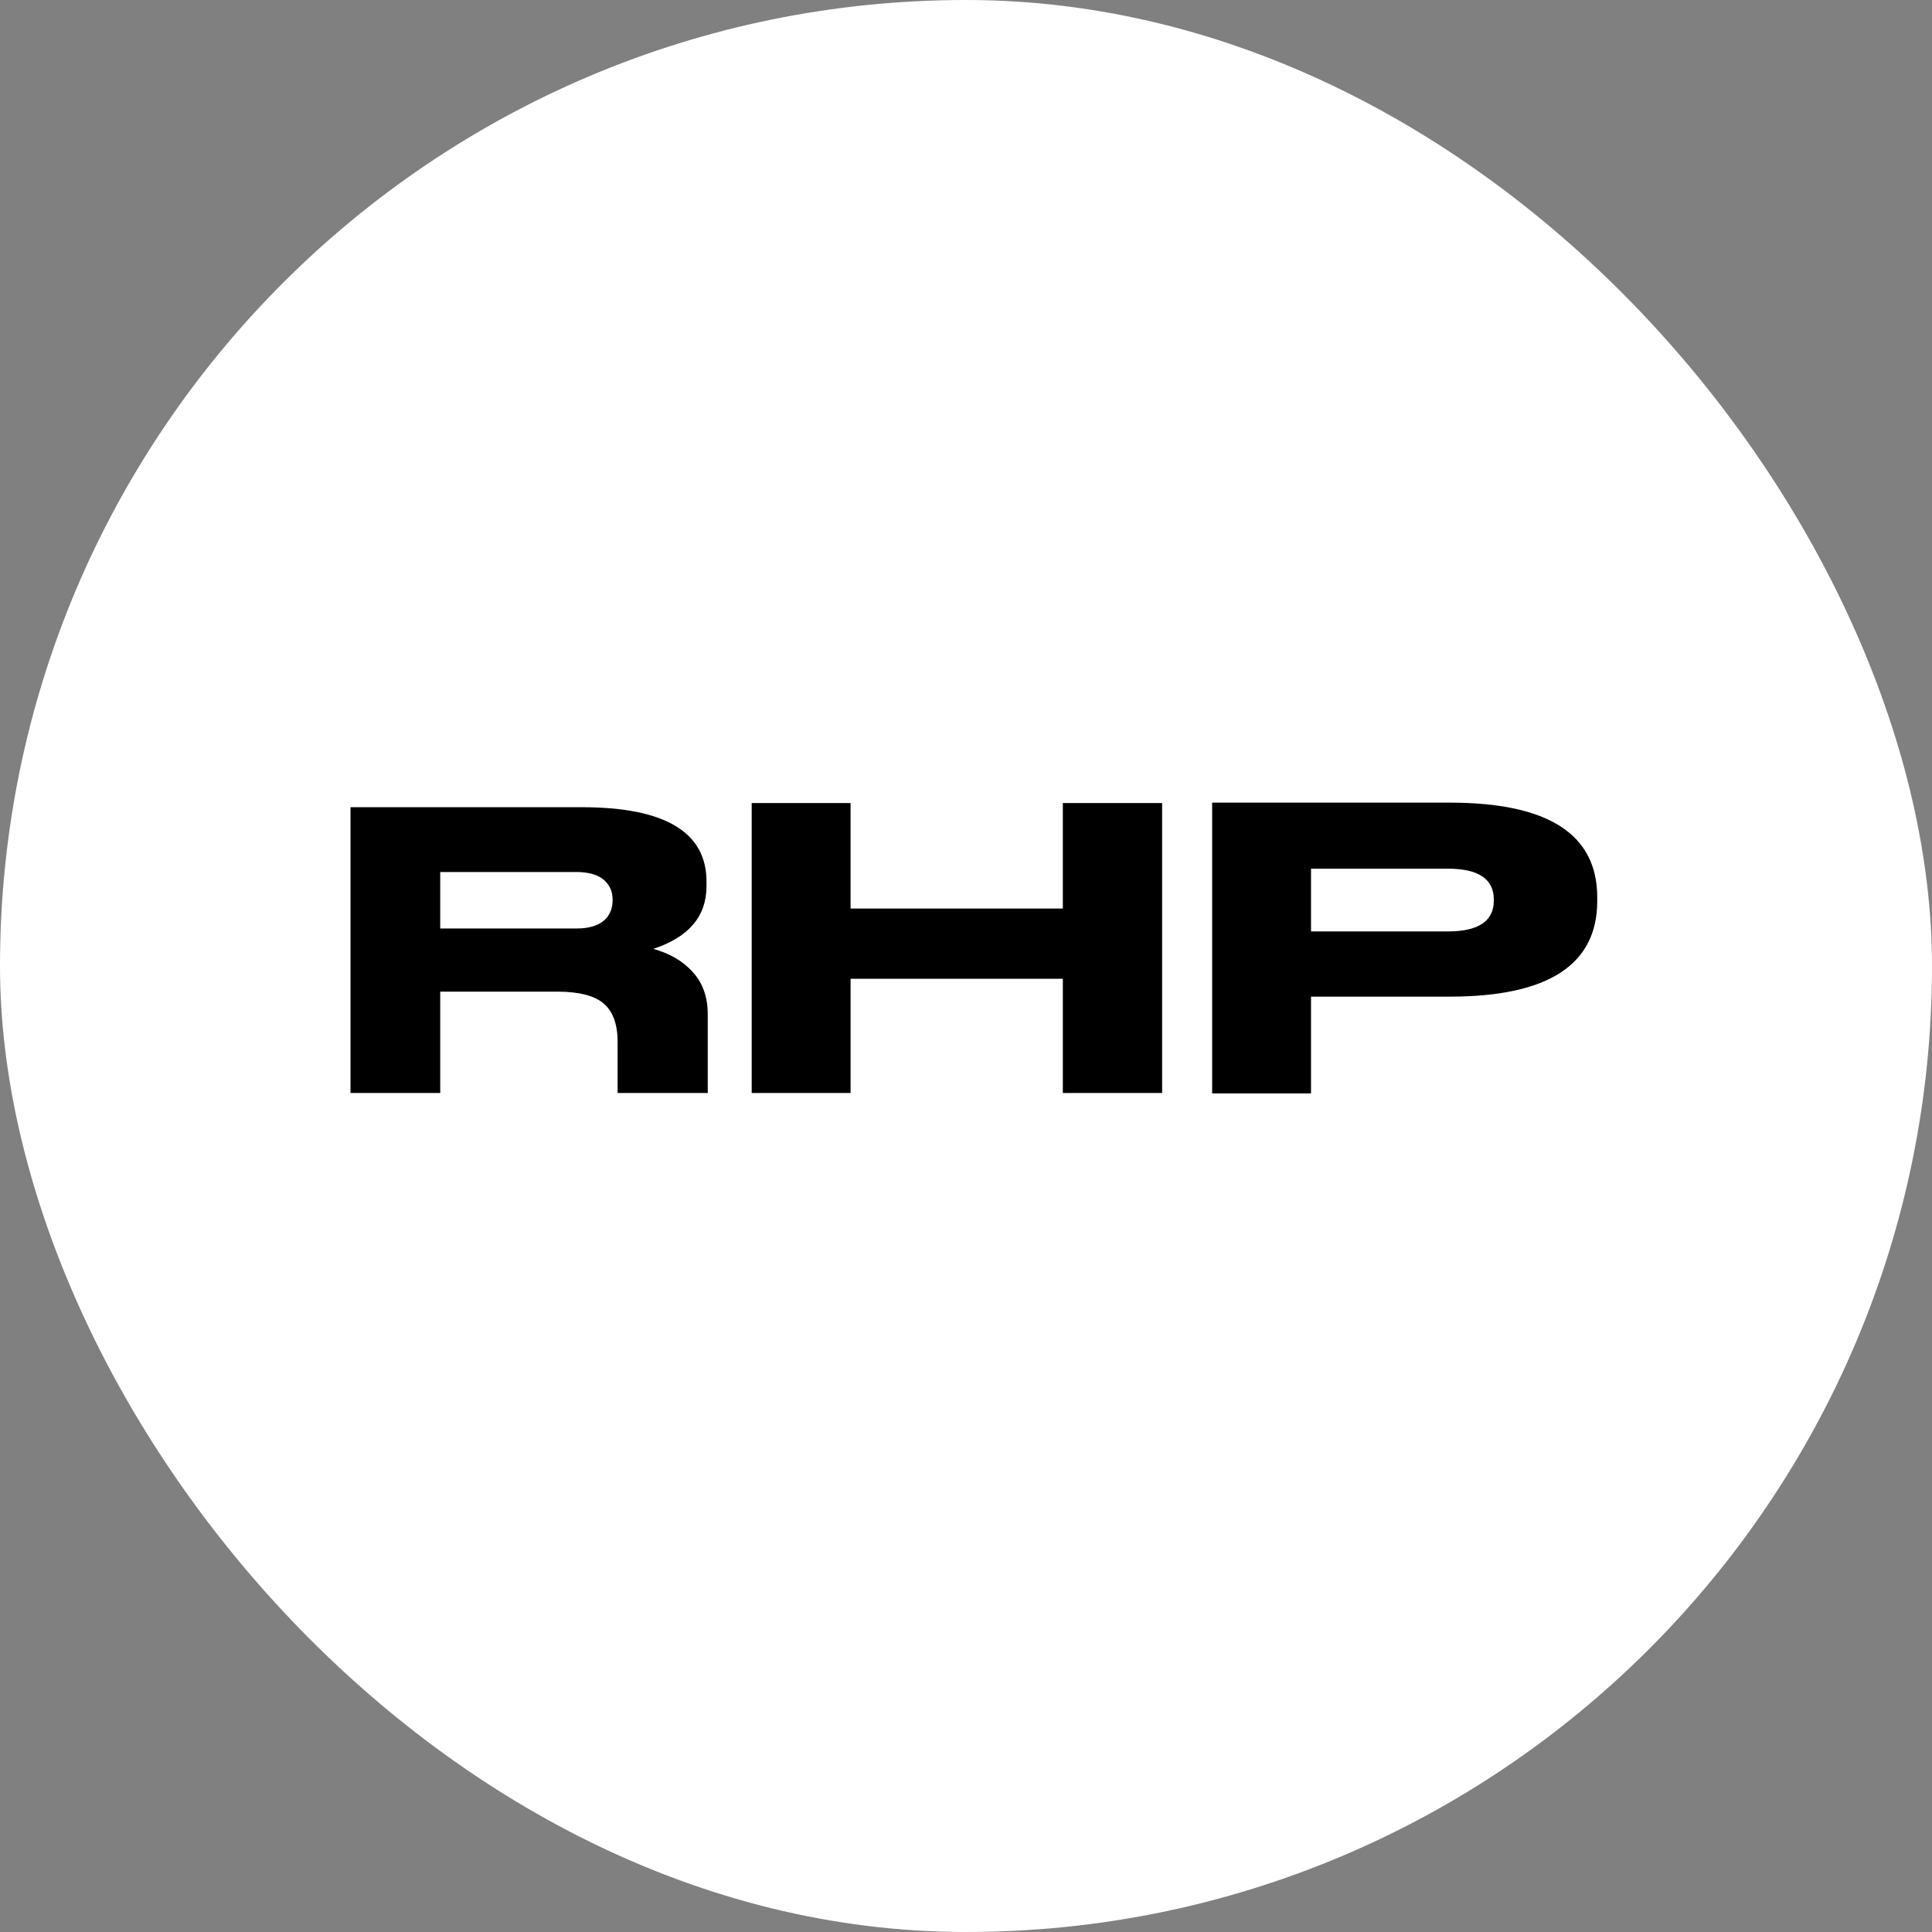
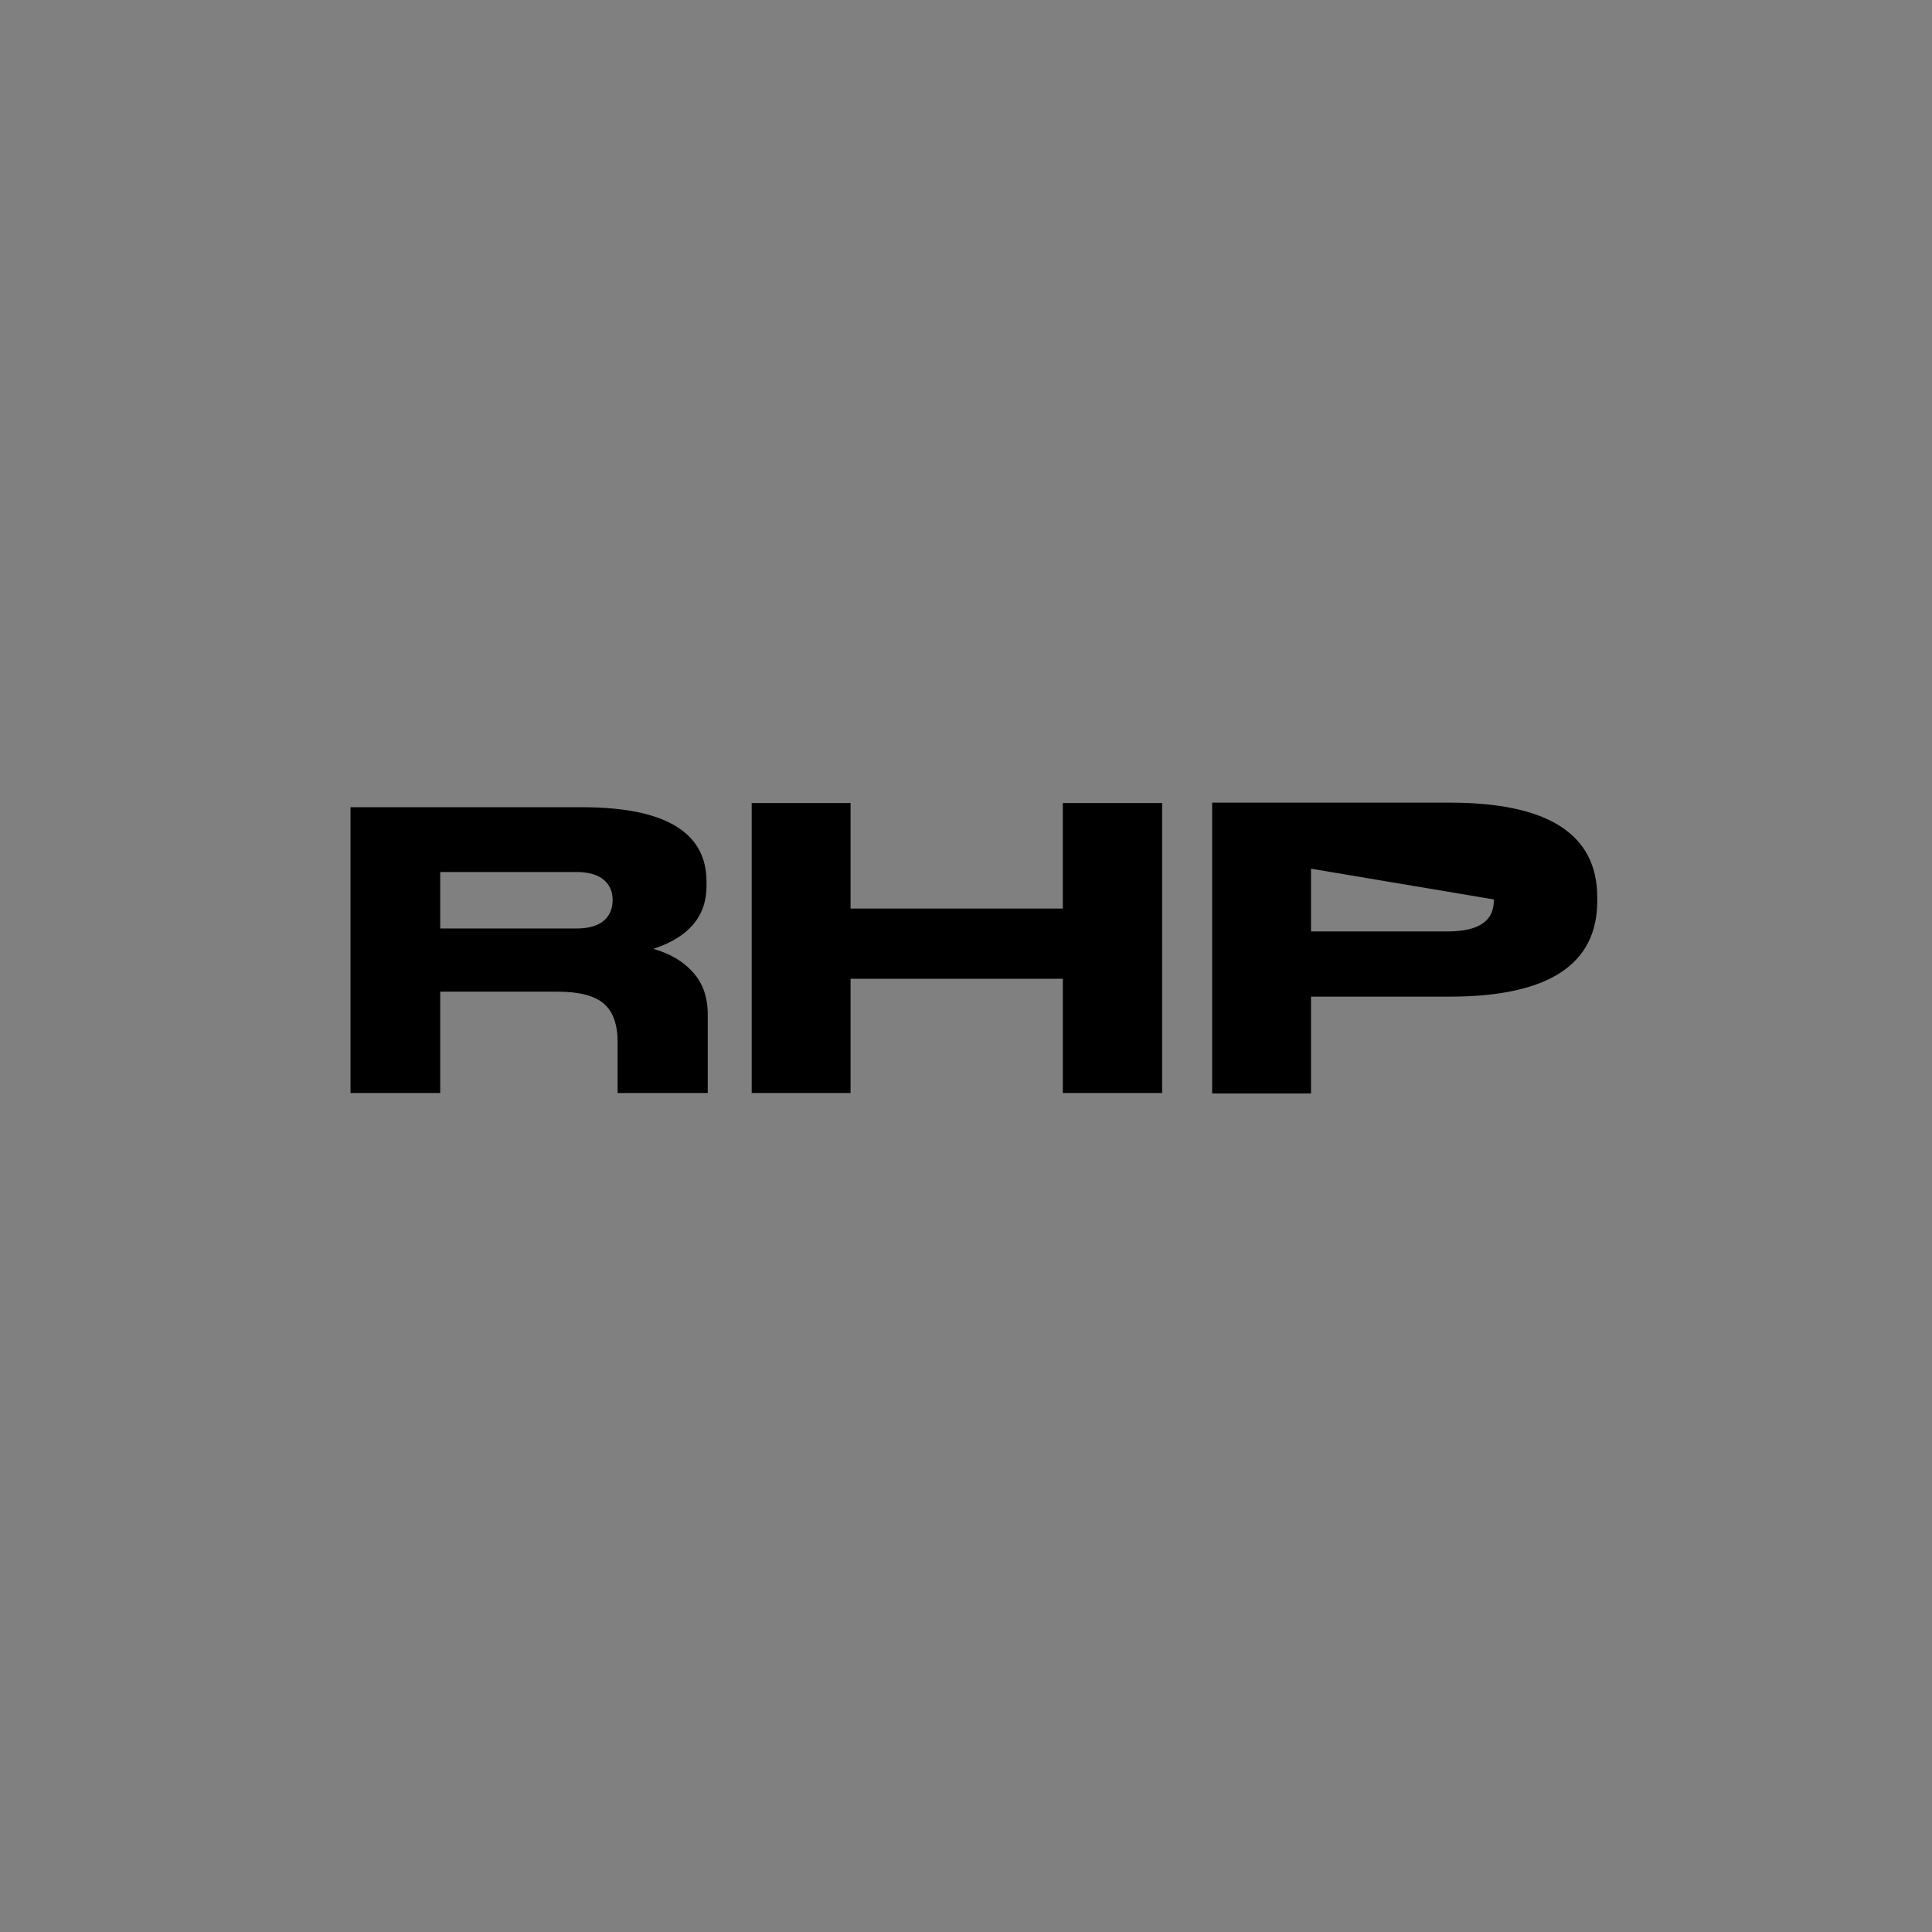
<svg xmlns="http://www.w3.org/2000/svg" width="1080" height="1080" fill="none">
  <rect width="100%" height="100%" fill="#808080" stroke="none" />
  <g clip-path="url(#a)">
-     <path fill="#fff" d="M0 0h1080v1080H0z" />
-     <path fill="#000" d="M810.429 557.126h-77.56v54.106h-55.267V448.681h132.827c55.036 0 82.437 17.648 82.437 52.945v2.09c0 35.529-27.401 53.41-82.437 53.41m-77.56-71.523v35.065H809.5c16.952 0 25.544-5.806 25.544-17.184v-.697c0-11.379-8.592-17.184-25.544-17.184zM420.203 611V448.913h55.268v58.983h118.662v-58.983h55.5V611h-55.5v-63.859H475.471V611zm-32.927-67.575q8.36 9.057 8.36 23.686V611h-50.391v-28.562c0-9.754-2.555-16.952-7.663-21.364s-13.701-6.735-26.009-6.735h-65.485V611H195.93V451.235h129.344c46.443 0 69.665 13.933 69.665 41.567v2.554c0 16.952-9.985 28.563-29.724 35.065 9.057 2.554 16.488 6.734 22.061 13.004m-44.818-40.173v-.232q0-6.967-4.876-11.147c-3.251-2.786-8.36-4.412-15.327-4.412h-76.167v31.581h76.167c6.967 0 12.076-1.625 15.327-4.412s4.876-6.734 4.876-11.378" />
+     <path fill="#000" d="M810.429 557.126h-77.56v54.106h-55.267V448.681h132.827c55.036 0 82.437 17.648 82.437 52.945v2.09c0 35.529-27.401 53.41-82.437 53.41m-77.56-71.523v35.065H809.5c16.952 0 25.544-5.806 25.544-17.184v-.697zM420.203 611V448.913h55.268v58.983h118.662v-58.983h55.5V611h-55.5v-63.859H475.471V611zm-32.927-67.575q8.36 9.057 8.36 23.686V611h-50.391v-28.562c0-9.754-2.555-16.952-7.663-21.364s-13.701-6.735-26.009-6.735h-65.485V611H195.93V451.235h129.344c46.443 0 69.665 13.933 69.665 41.567v2.554c0 16.952-9.985 28.563-29.724 35.065 9.057 2.554 16.488 6.734 22.061 13.004m-44.818-40.173v-.232q0-6.967-4.876-11.147c-3.251-2.786-8.36-4.412-15.327-4.412h-76.167v31.581h76.167c6.967 0 12.076-1.625 15.327-4.412s4.876-6.734 4.876-11.378" />
  </g>
  <defs>
    <clipPath id="a">
      <rect width="1080" height="1080" fill="#fff" rx="540" />
    </clipPath>
  </defs>
</svg>